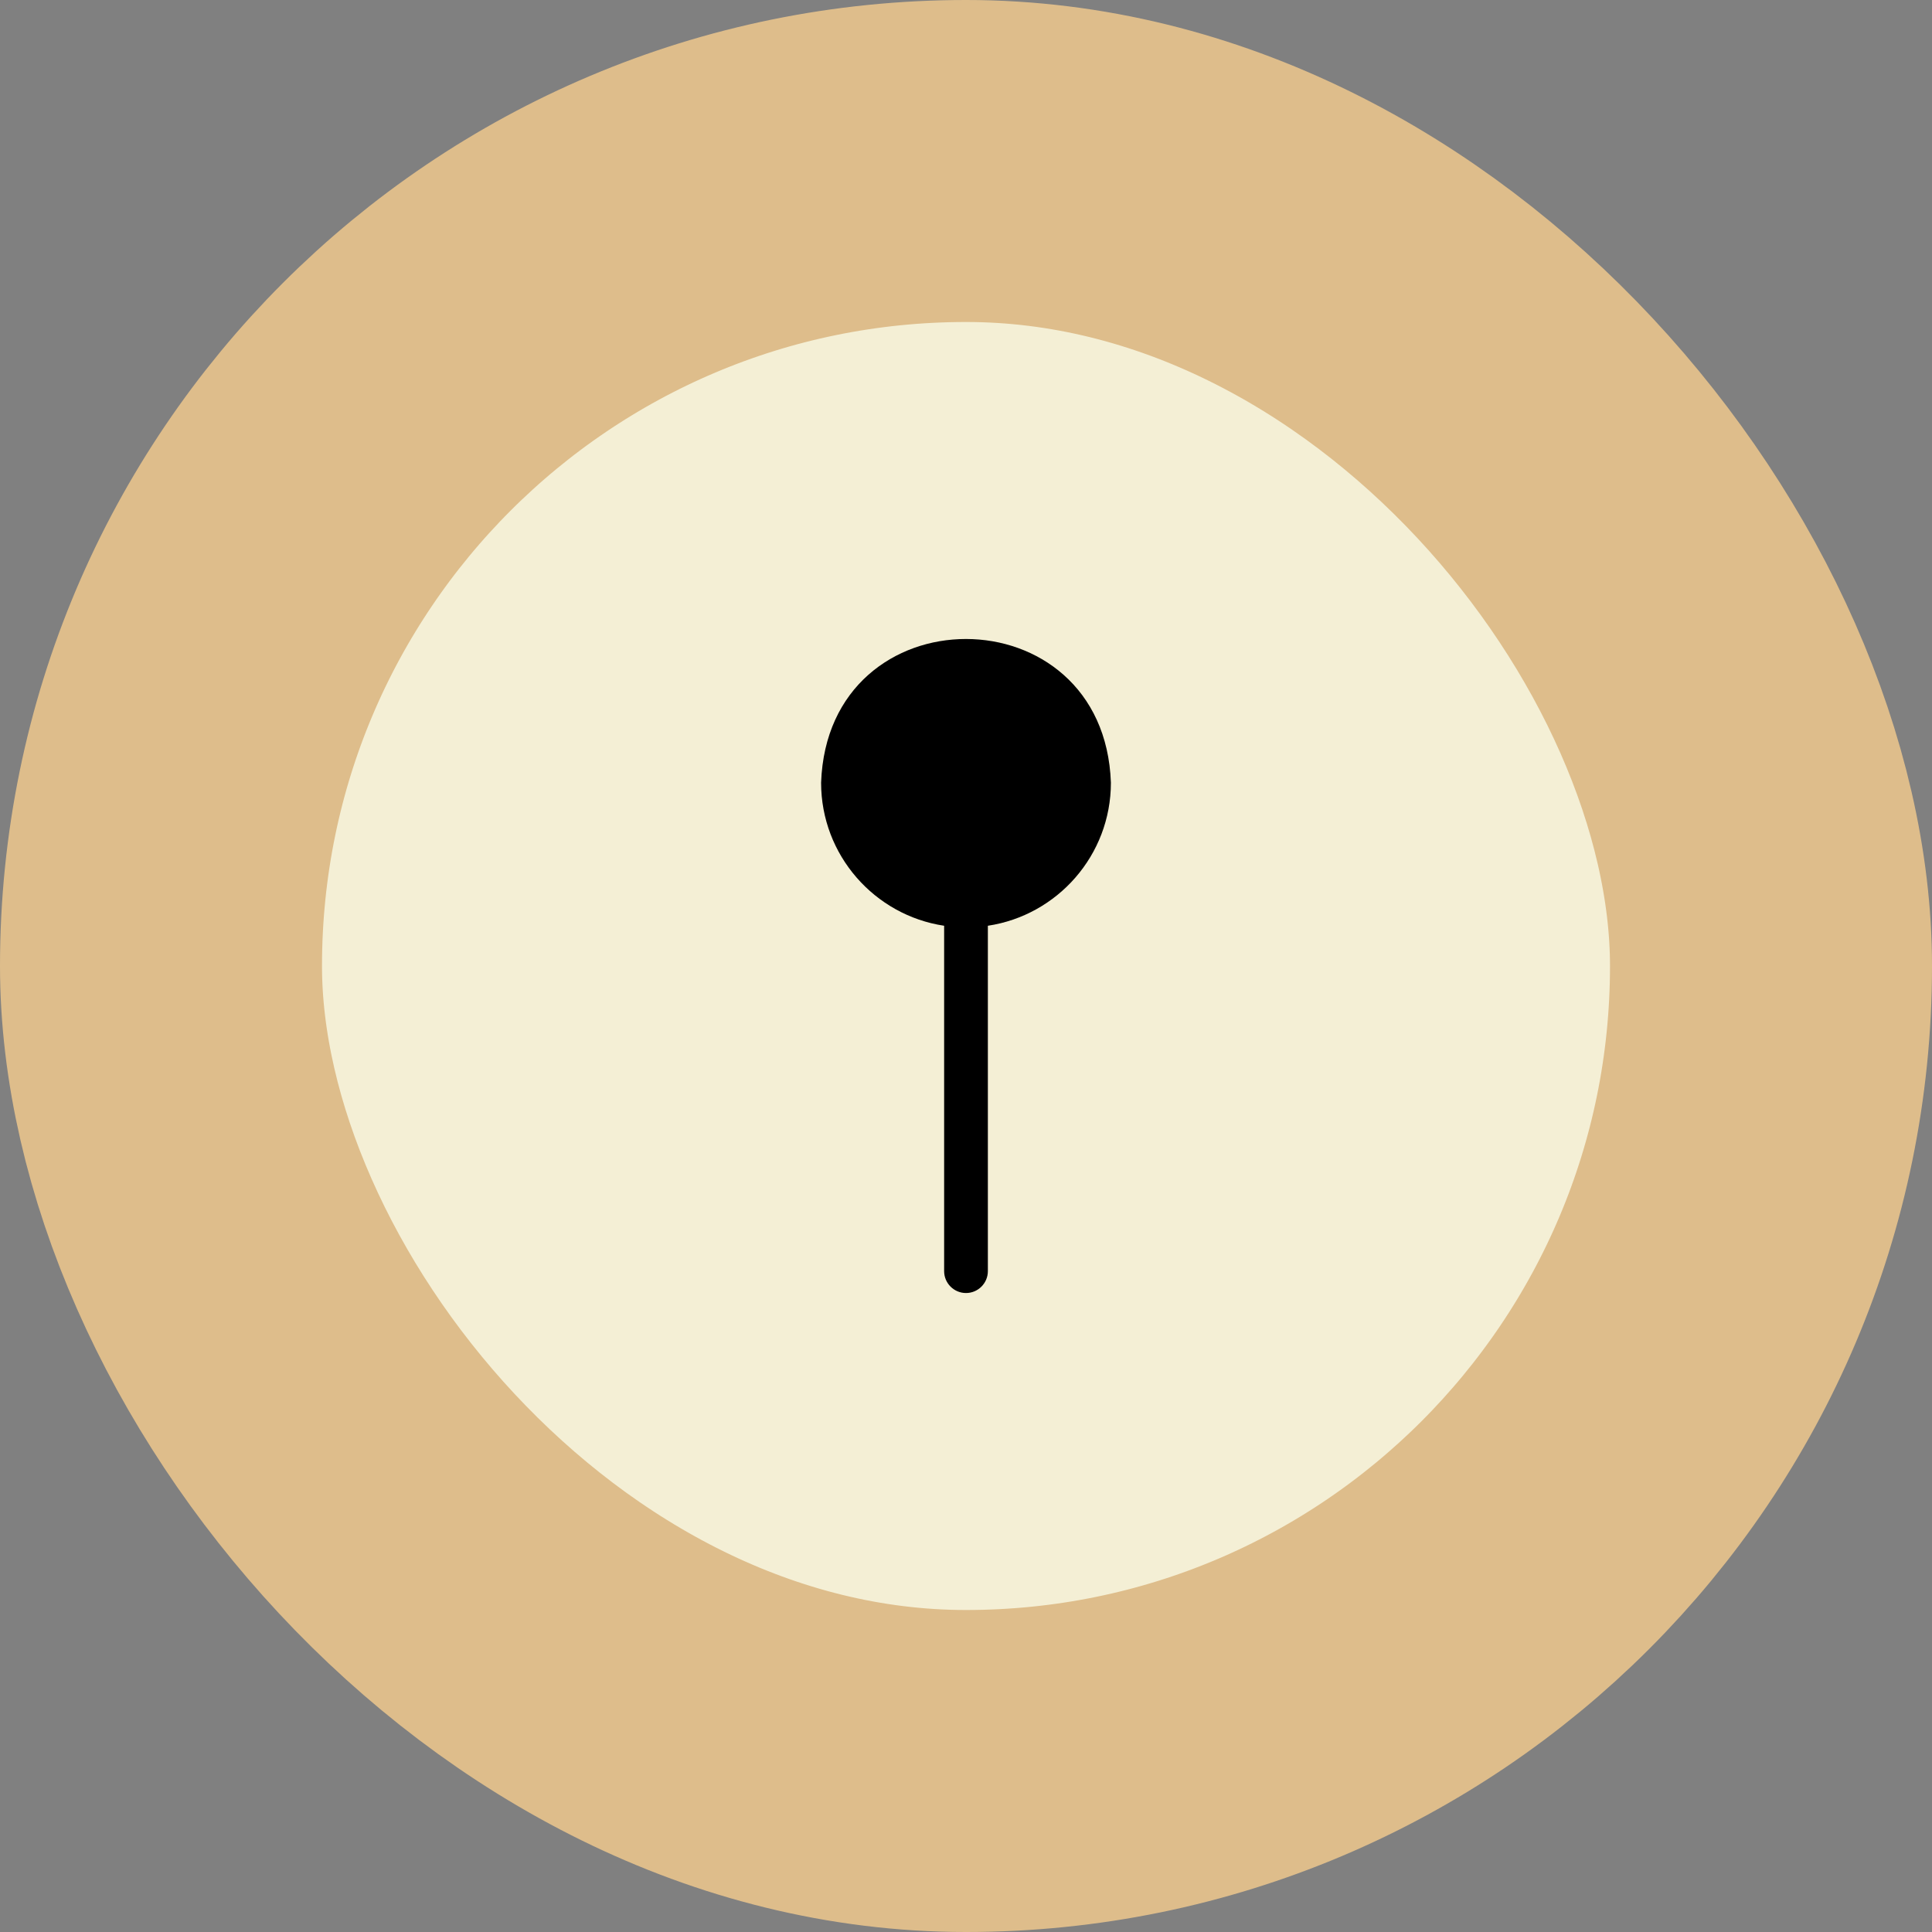
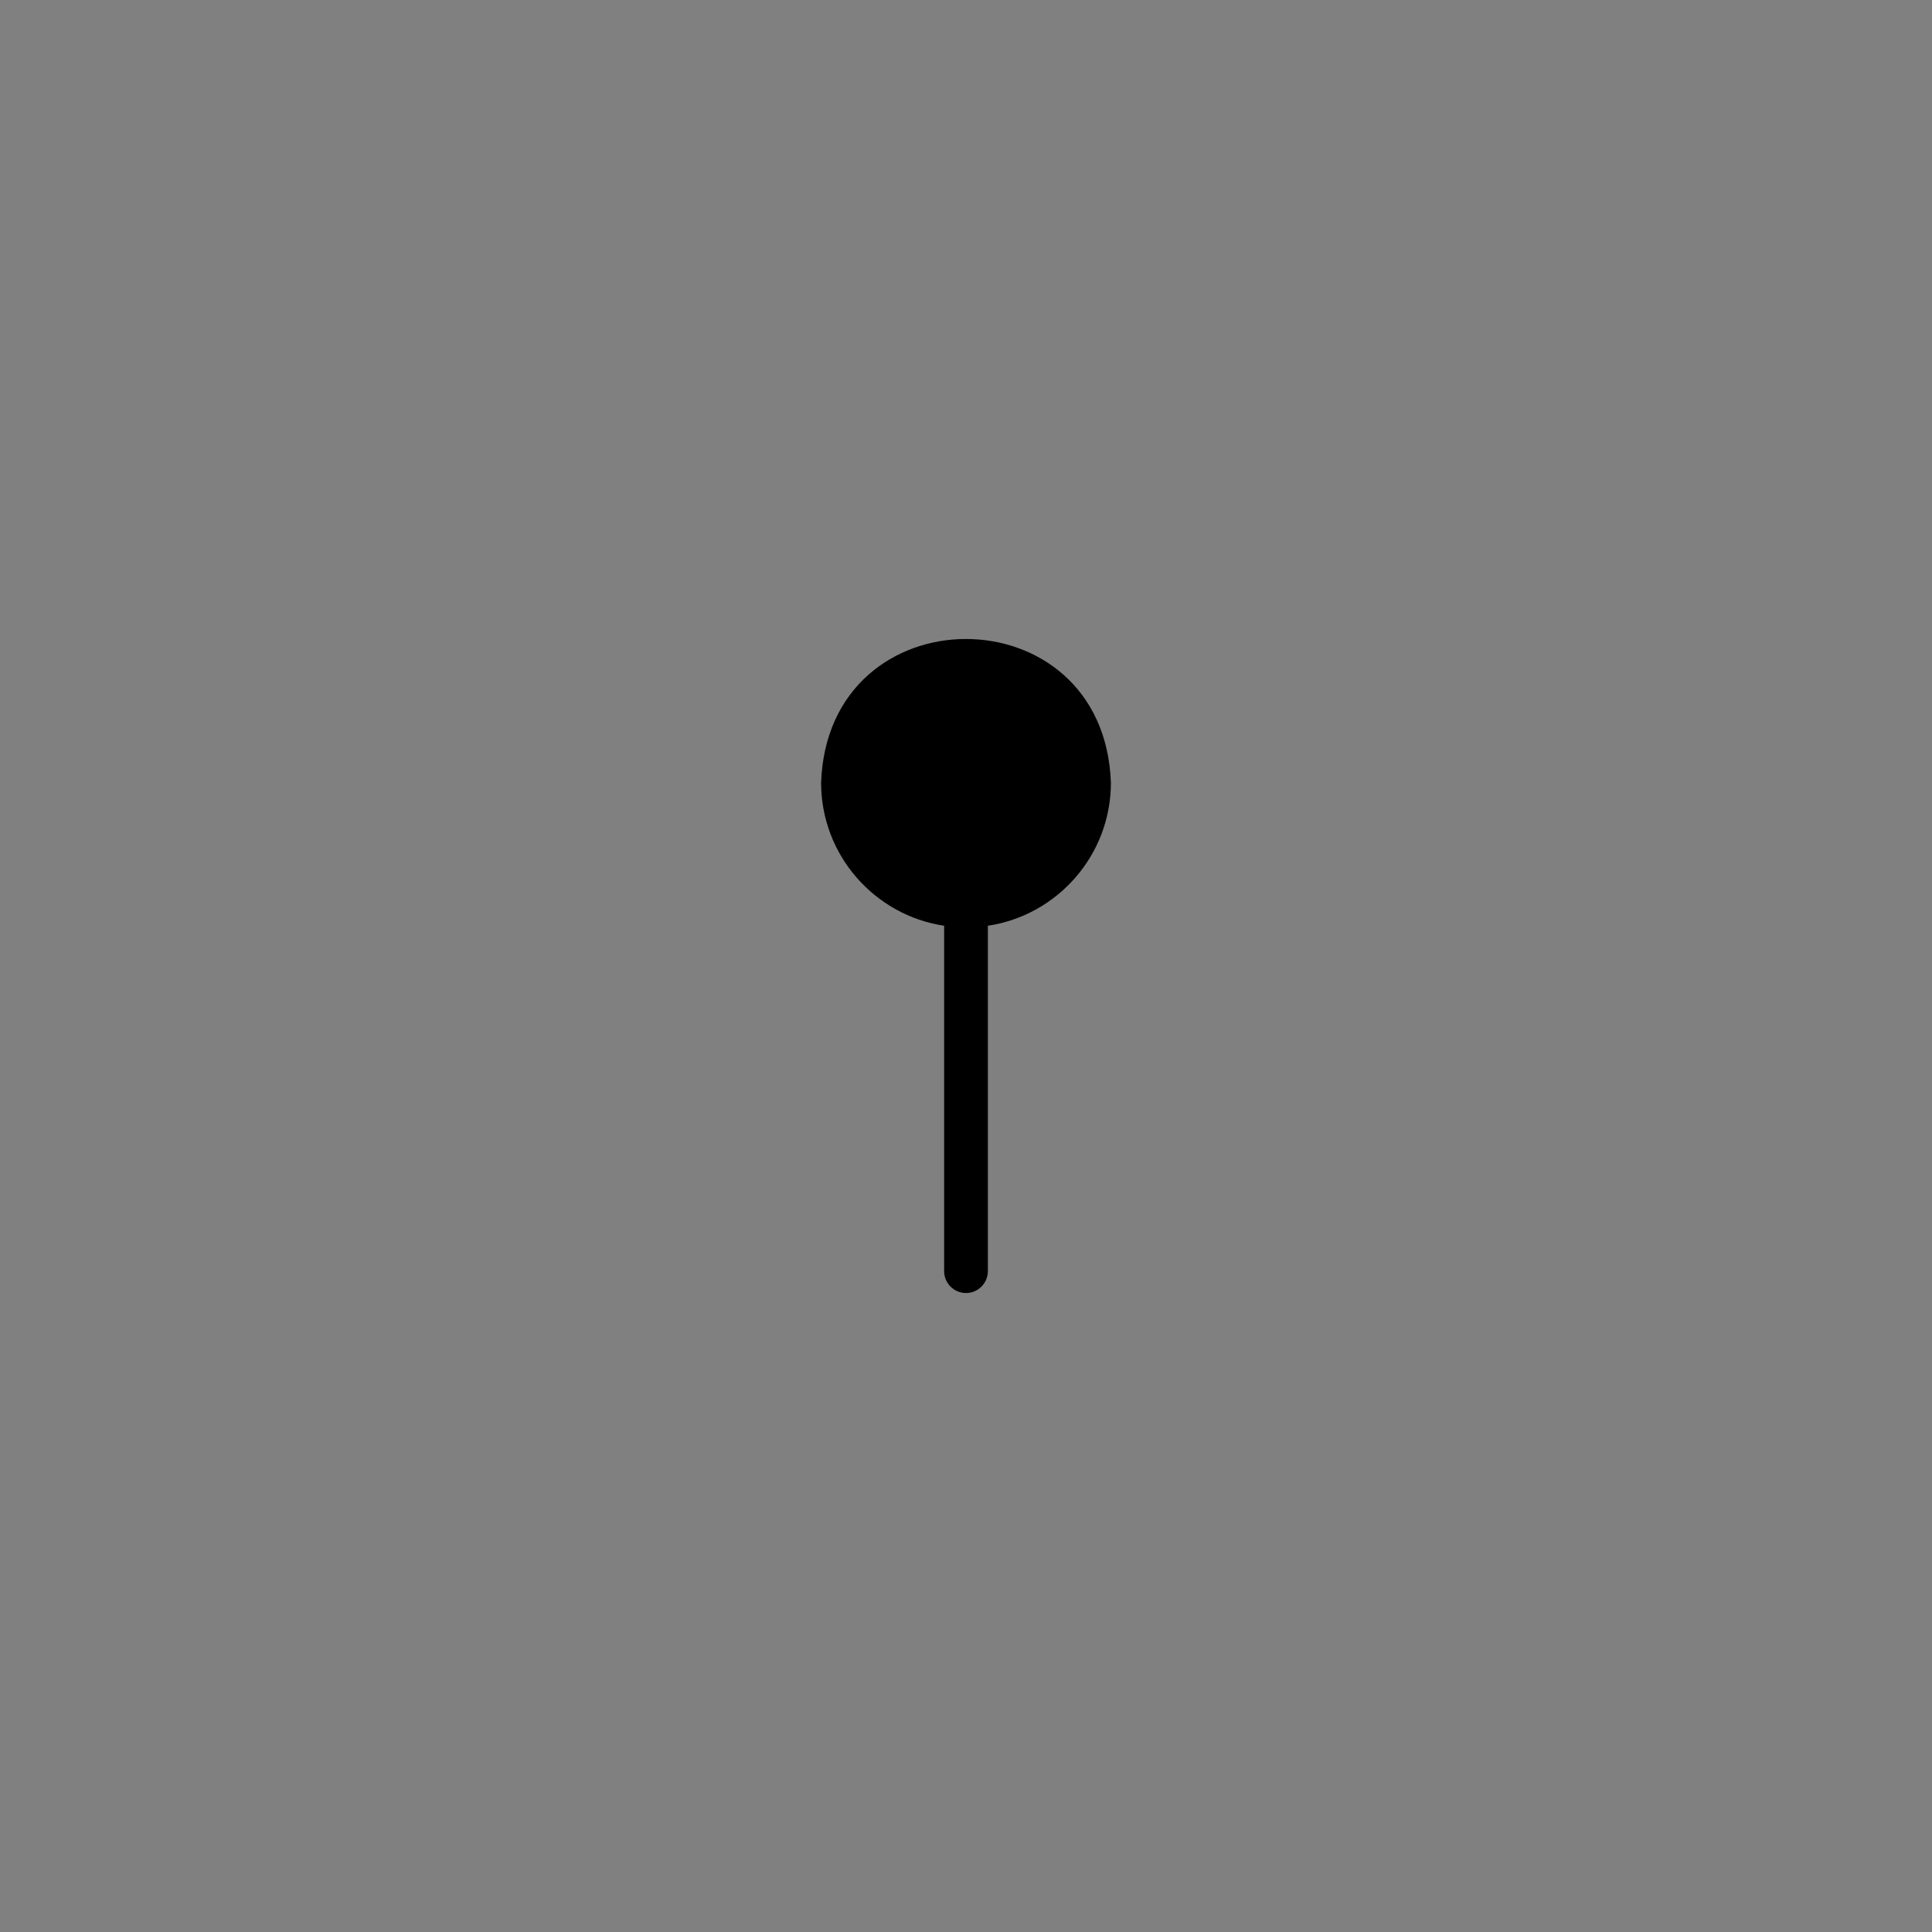
<svg xmlns="http://www.w3.org/2000/svg" width="60" height="60" viewBox="0 0 60 60" fill="none">
  <rect x="0" y="0" width="60" height="60" fill="#808080" stroke="none" />
-   <rect x="5" y="5" width="50" height="50" rx="25" fill="#F4EFD5" />
-   <rect x="5" y="5" width="50" height="50" rx="25" stroke="#DEBD8B" stroke-width="10" />
  <path d="M30 40.156C30.375 40.156 30.679 39.851 30.679 39.476V28.75C32.837 28.426 34.5 26.56 34.5 24.307C34.291 18.36 25.709 18.354 25.5 24.307C25.5 26.56 27.163 28.426 29.321 28.75V39.476C29.321 39.851 29.625 40.156 30 40.156Z" fill="black" />
</svg>